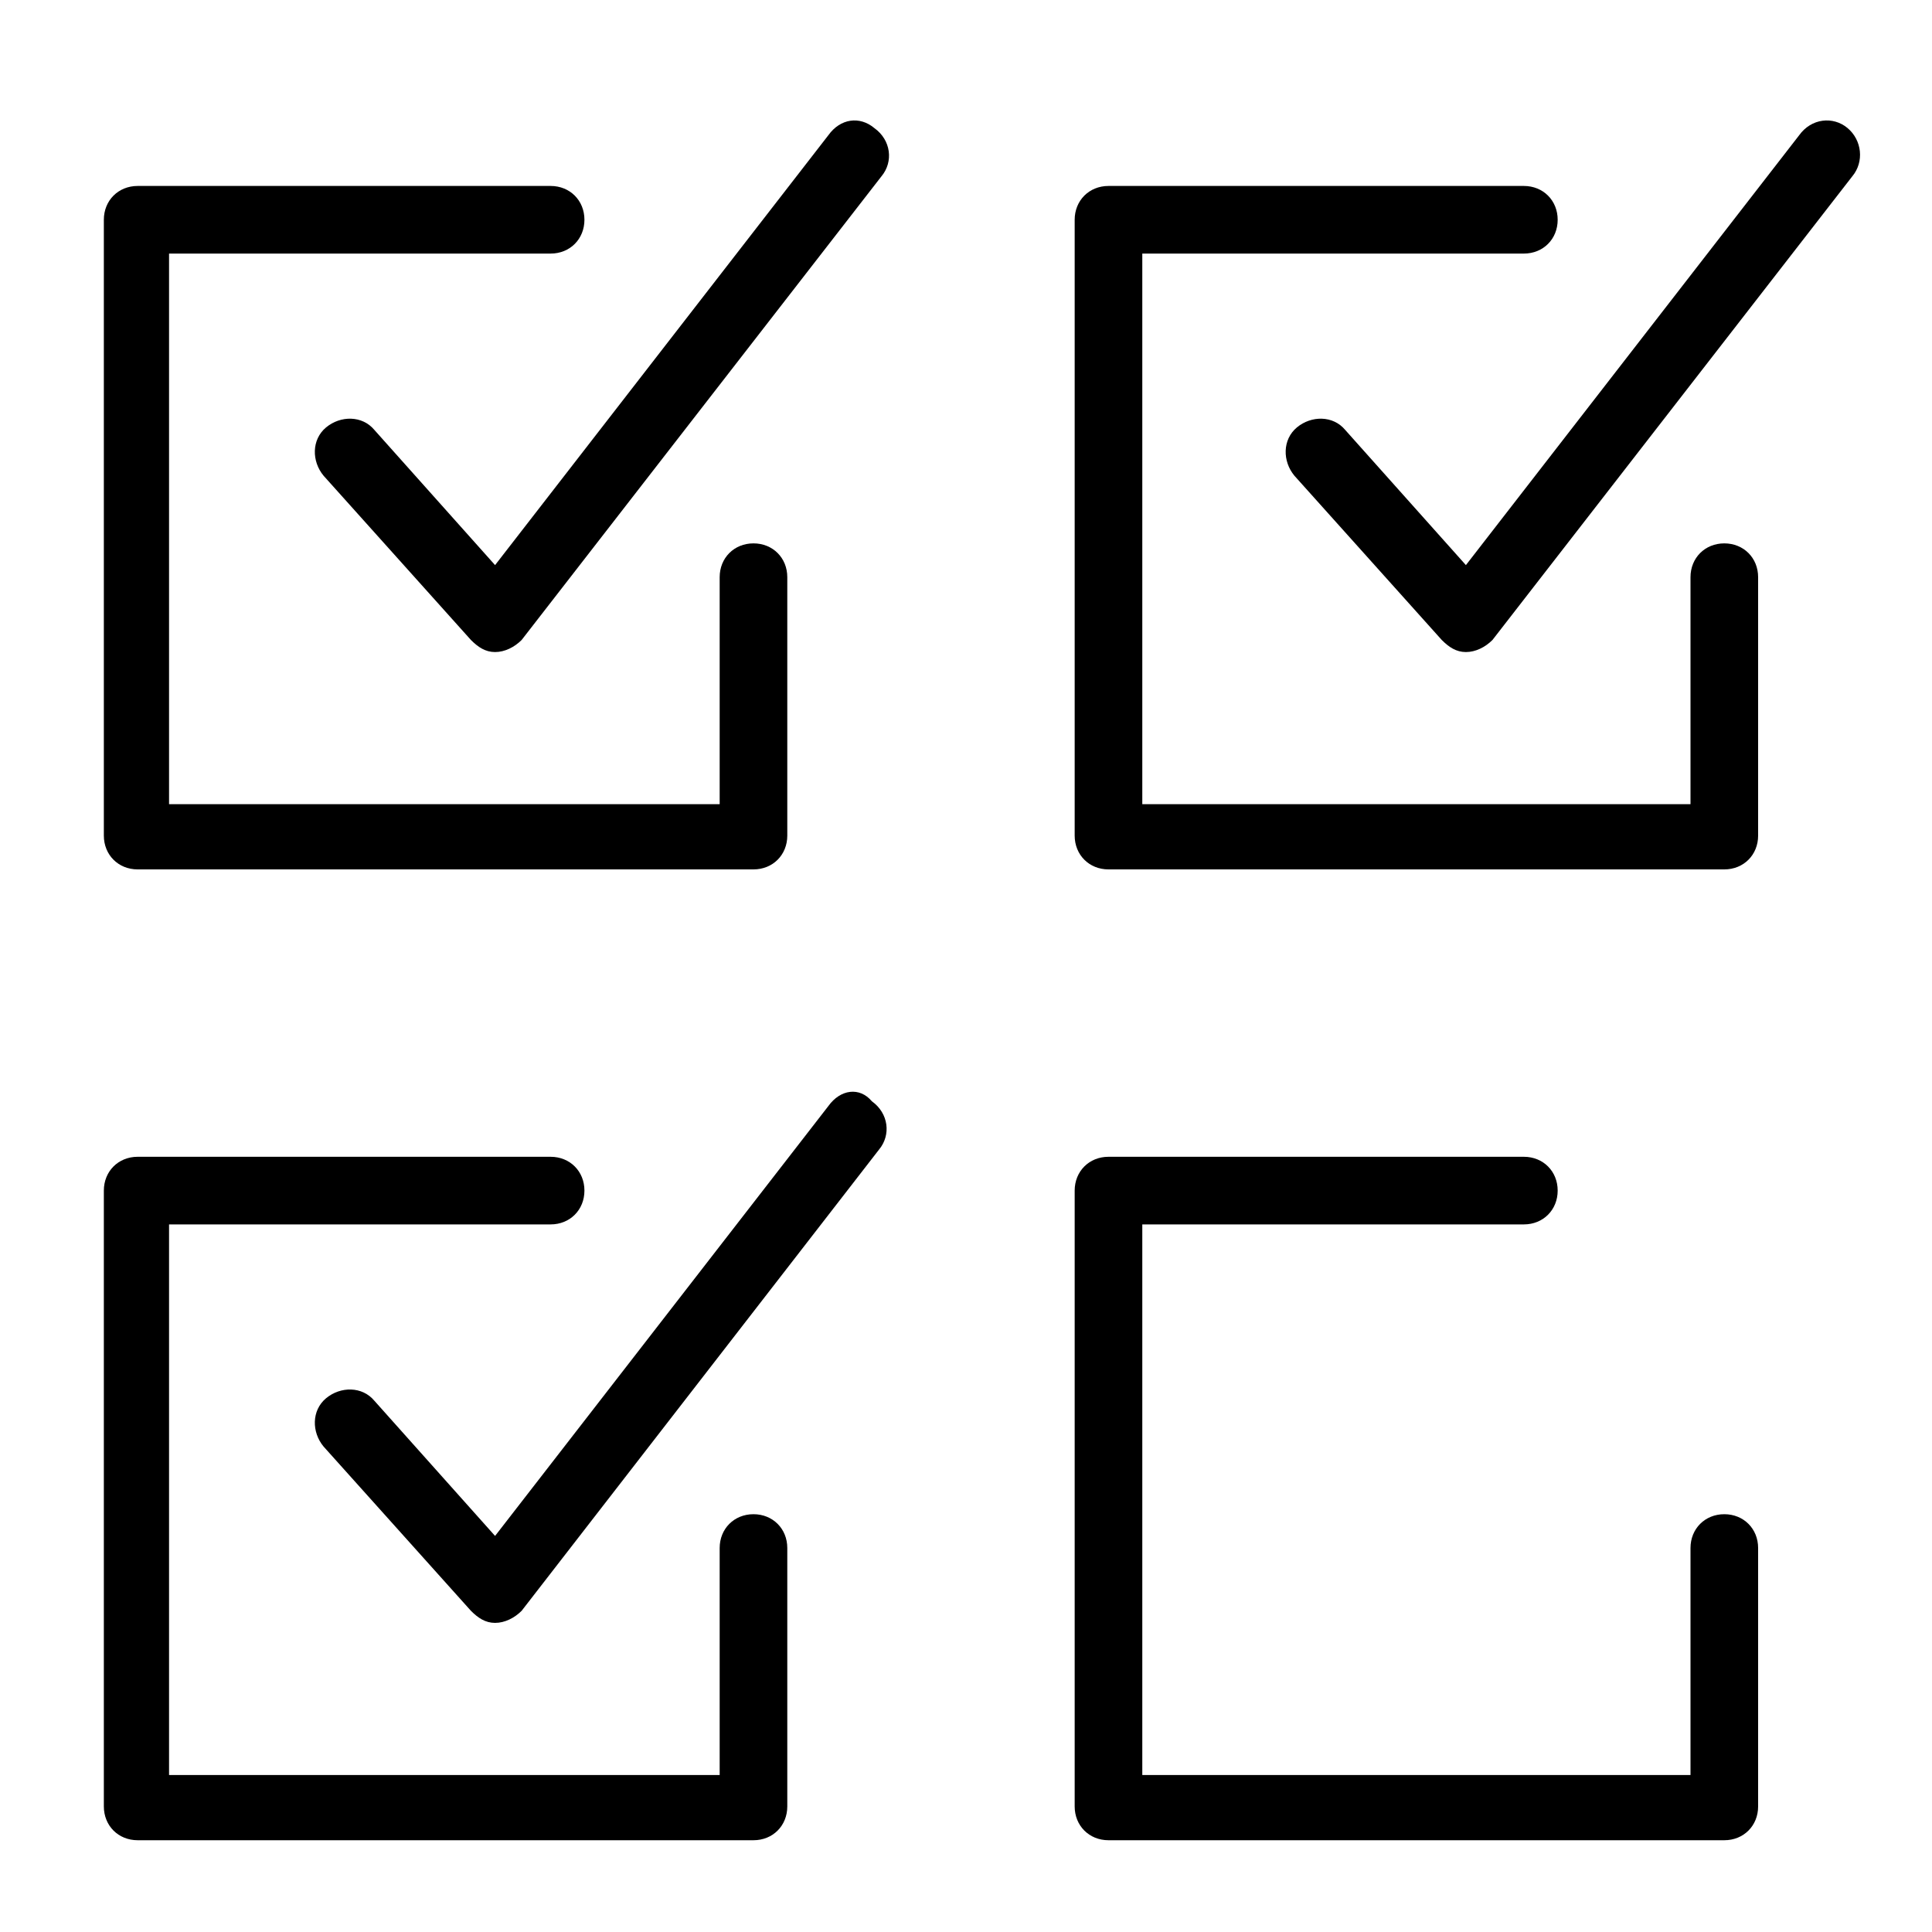
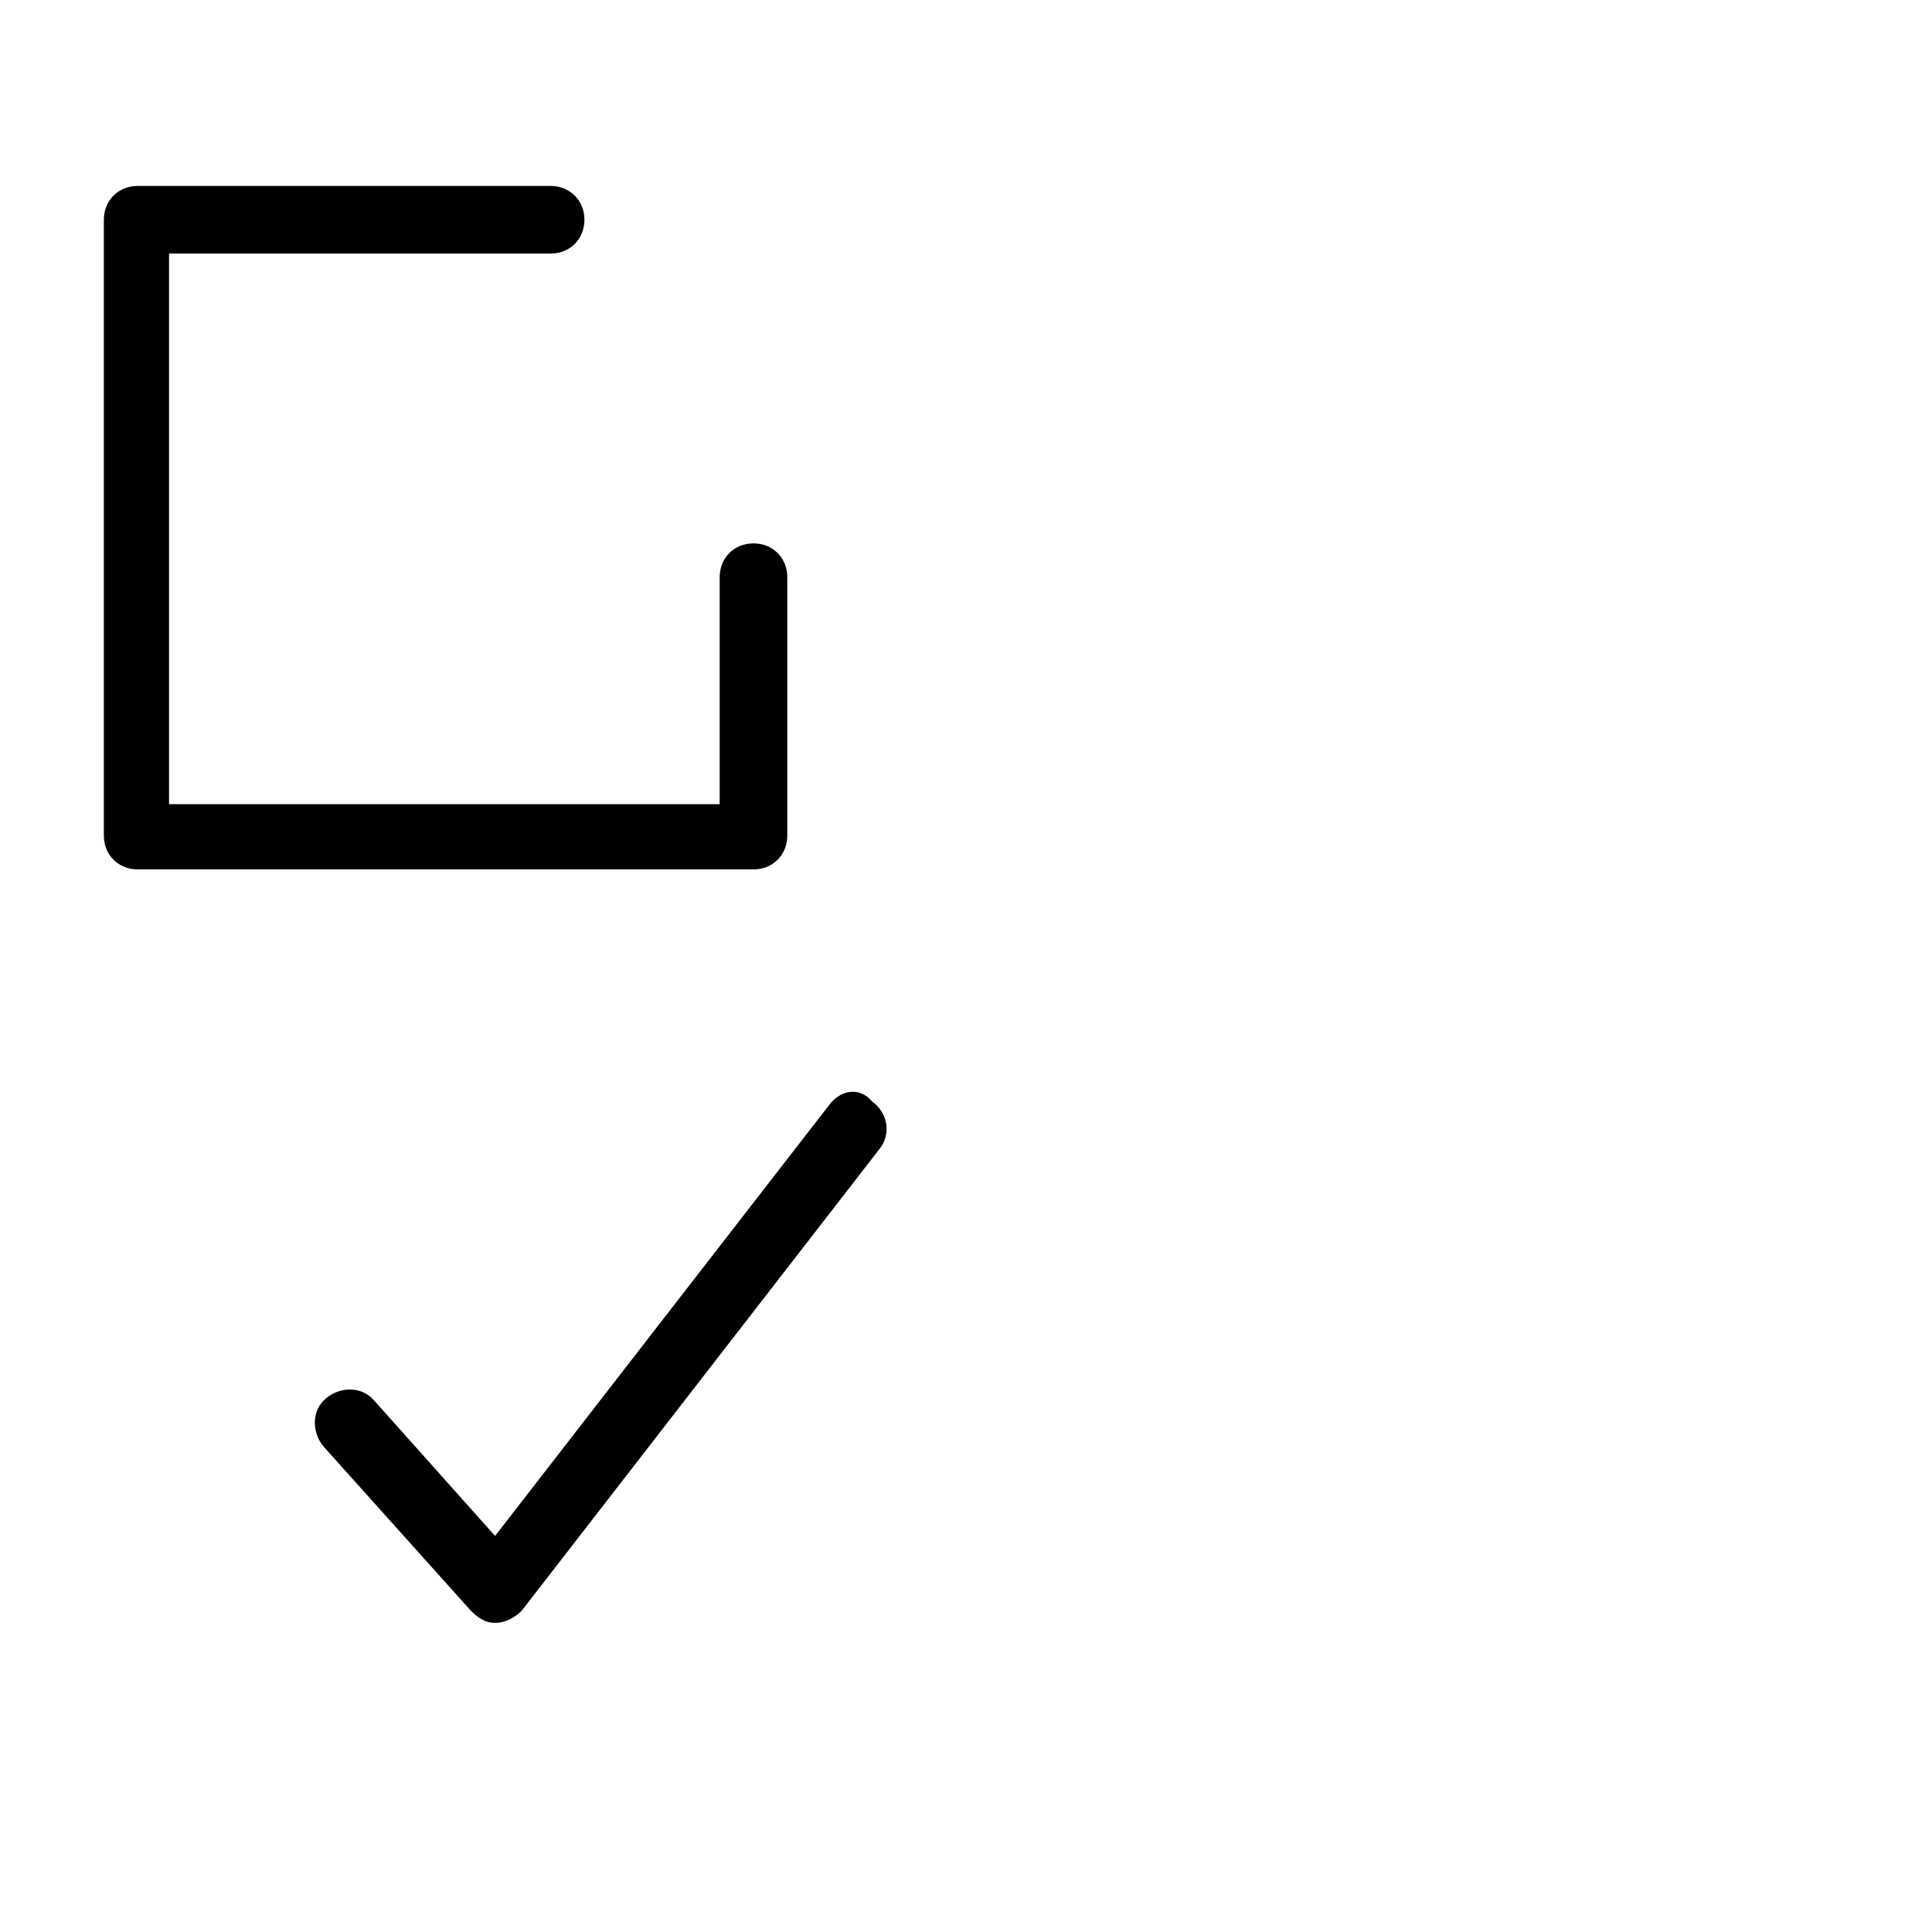
<svg xmlns="http://www.w3.org/2000/svg" version="1.1" id="Layer_1" x="0px" y="0px" viewBox="0 0 80 80" style="enable-background:new 0 0 80 80;" xml:space="preserve">
  <g id="Text">
</g>
  <g id="Icons">
    <g>
-       <path d="M31.2,62.7c-0.8,0-1.4,0.6-1.4,1.4v9.4H7V50.7h15.8c0.8,0,1.4-0.6,1.4-1.4c0-0.8-0.6-1.4-1.4-1.4H5.7    c-0.8,0-1.4,0.6-1.4,1.4v25.5c0,0.8,0.6,1.4,1.4,1.4h25.5c0.8,0,1.4-0.6,1.4-1.4V64.1C32.6,63.3,32,62.7,31.2,62.7z" />
      <path d="M34.3,45.8L20.5,63.6l-5-5.6c-0.5-0.6-1.4-0.6-2-0.1c-0.6,0.5-0.6,1.4-0.1,2l6.1,6.8c0.3,0.3,0.6,0.5,1,0.5c0,0,0,0,0,0    c0.4,0,0.8-0.2,1.1-0.5l14.8-19.1c0.5-0.6,0.4-1.5-0.3-2C35.6,45,34.8,45.1,34.3,45.8z" />
-       <path d="M71.4,62.7c-0.8,0-1.4,0.6-1.4,1.4v9.4H47.3V50.7h15.8c0.8,0,1.4-0.6,1.4-1.4c0-0.8-0.6-1.4-1.4-1.4H45.9    c-0.8,0-1.4,0.6-1.4,1.4v25.5c0,0.8,0.6,1.4,1.4,1.4h25.5c0.8,0,1.4-0.6,1.4-1.4V64.1C72.8,63.3,72.2,62.7,71.4,62.7z" />
      <path d="M5.7,36h25.5c0.8,0,1.4-0.6,1.4-1.4V23.9c0-0.8-0.6-1.4-1.4-1.4c-0.8,0-1.4,0.6-1.4,1.4v9.4H7V10.5h15.8    c0.8,0,1.4-0.6,1.4-1.4s-0.6-1.4-1.4-1.4H5.7c-0.8,0-1.4,0.6-1.4,1.4v25.5C4.3,35.4,4.9,36,5.7,36z" />
-       <path d="M34.3,5.6L20.5,23.4l-5-5.6c-0.5-0.6-1.4-0.6-2-0.1c-0.6,0.5-0.6,1.4-0.1,2l6.1,6.8c0.3,0.3,0.6,0.5,1,0.5c0,0,0,0,0,0    c0.4,0,0.8-0.2,1.1-0.5L36.5,7.3c0.5-0.6,0.4-1.5-0.3-2C35.6,4.8,34.8,4.9,34.3,5.6z" />
-       <path d="M71.4,22.5c-0.8,0-1.4,0.6-1.4,1.4v9.4H47.3V10.5h15.8c0.8,0,1.4-0.6,1.4-1.4s-0.6-1.4-1.4-1.4H45.9    c-0.8,0-1.4,0.6-1.4,1.4v25.5c0,0.8,0.6,1.4,1.4,1.4h25.5c0.8,0,1.4-0.6,1.4-1.4V23.9C72.8,23.1,72.2,22.5,71.4,22.5z" />
-       <path d="M76.5,5.3c-0.6-0.5-1.5-0.4-2,0.3L60.7,23.4l-5-5.6c-0.5-0.6-1.4-0.6-2-0.1c-0.6,0.5-0.6,1.4-0.1,2l6.1,6.8    c0.3,0.3,0.6,0.5,1,0.5c0,0,0,0,0,0c0.4,0,0.8-0.2,1.1-0.5L76.7,7.3C77.2,6.7,77.1,5.8,76.5,5.3z" />
    </g>
  </g>
</svg>